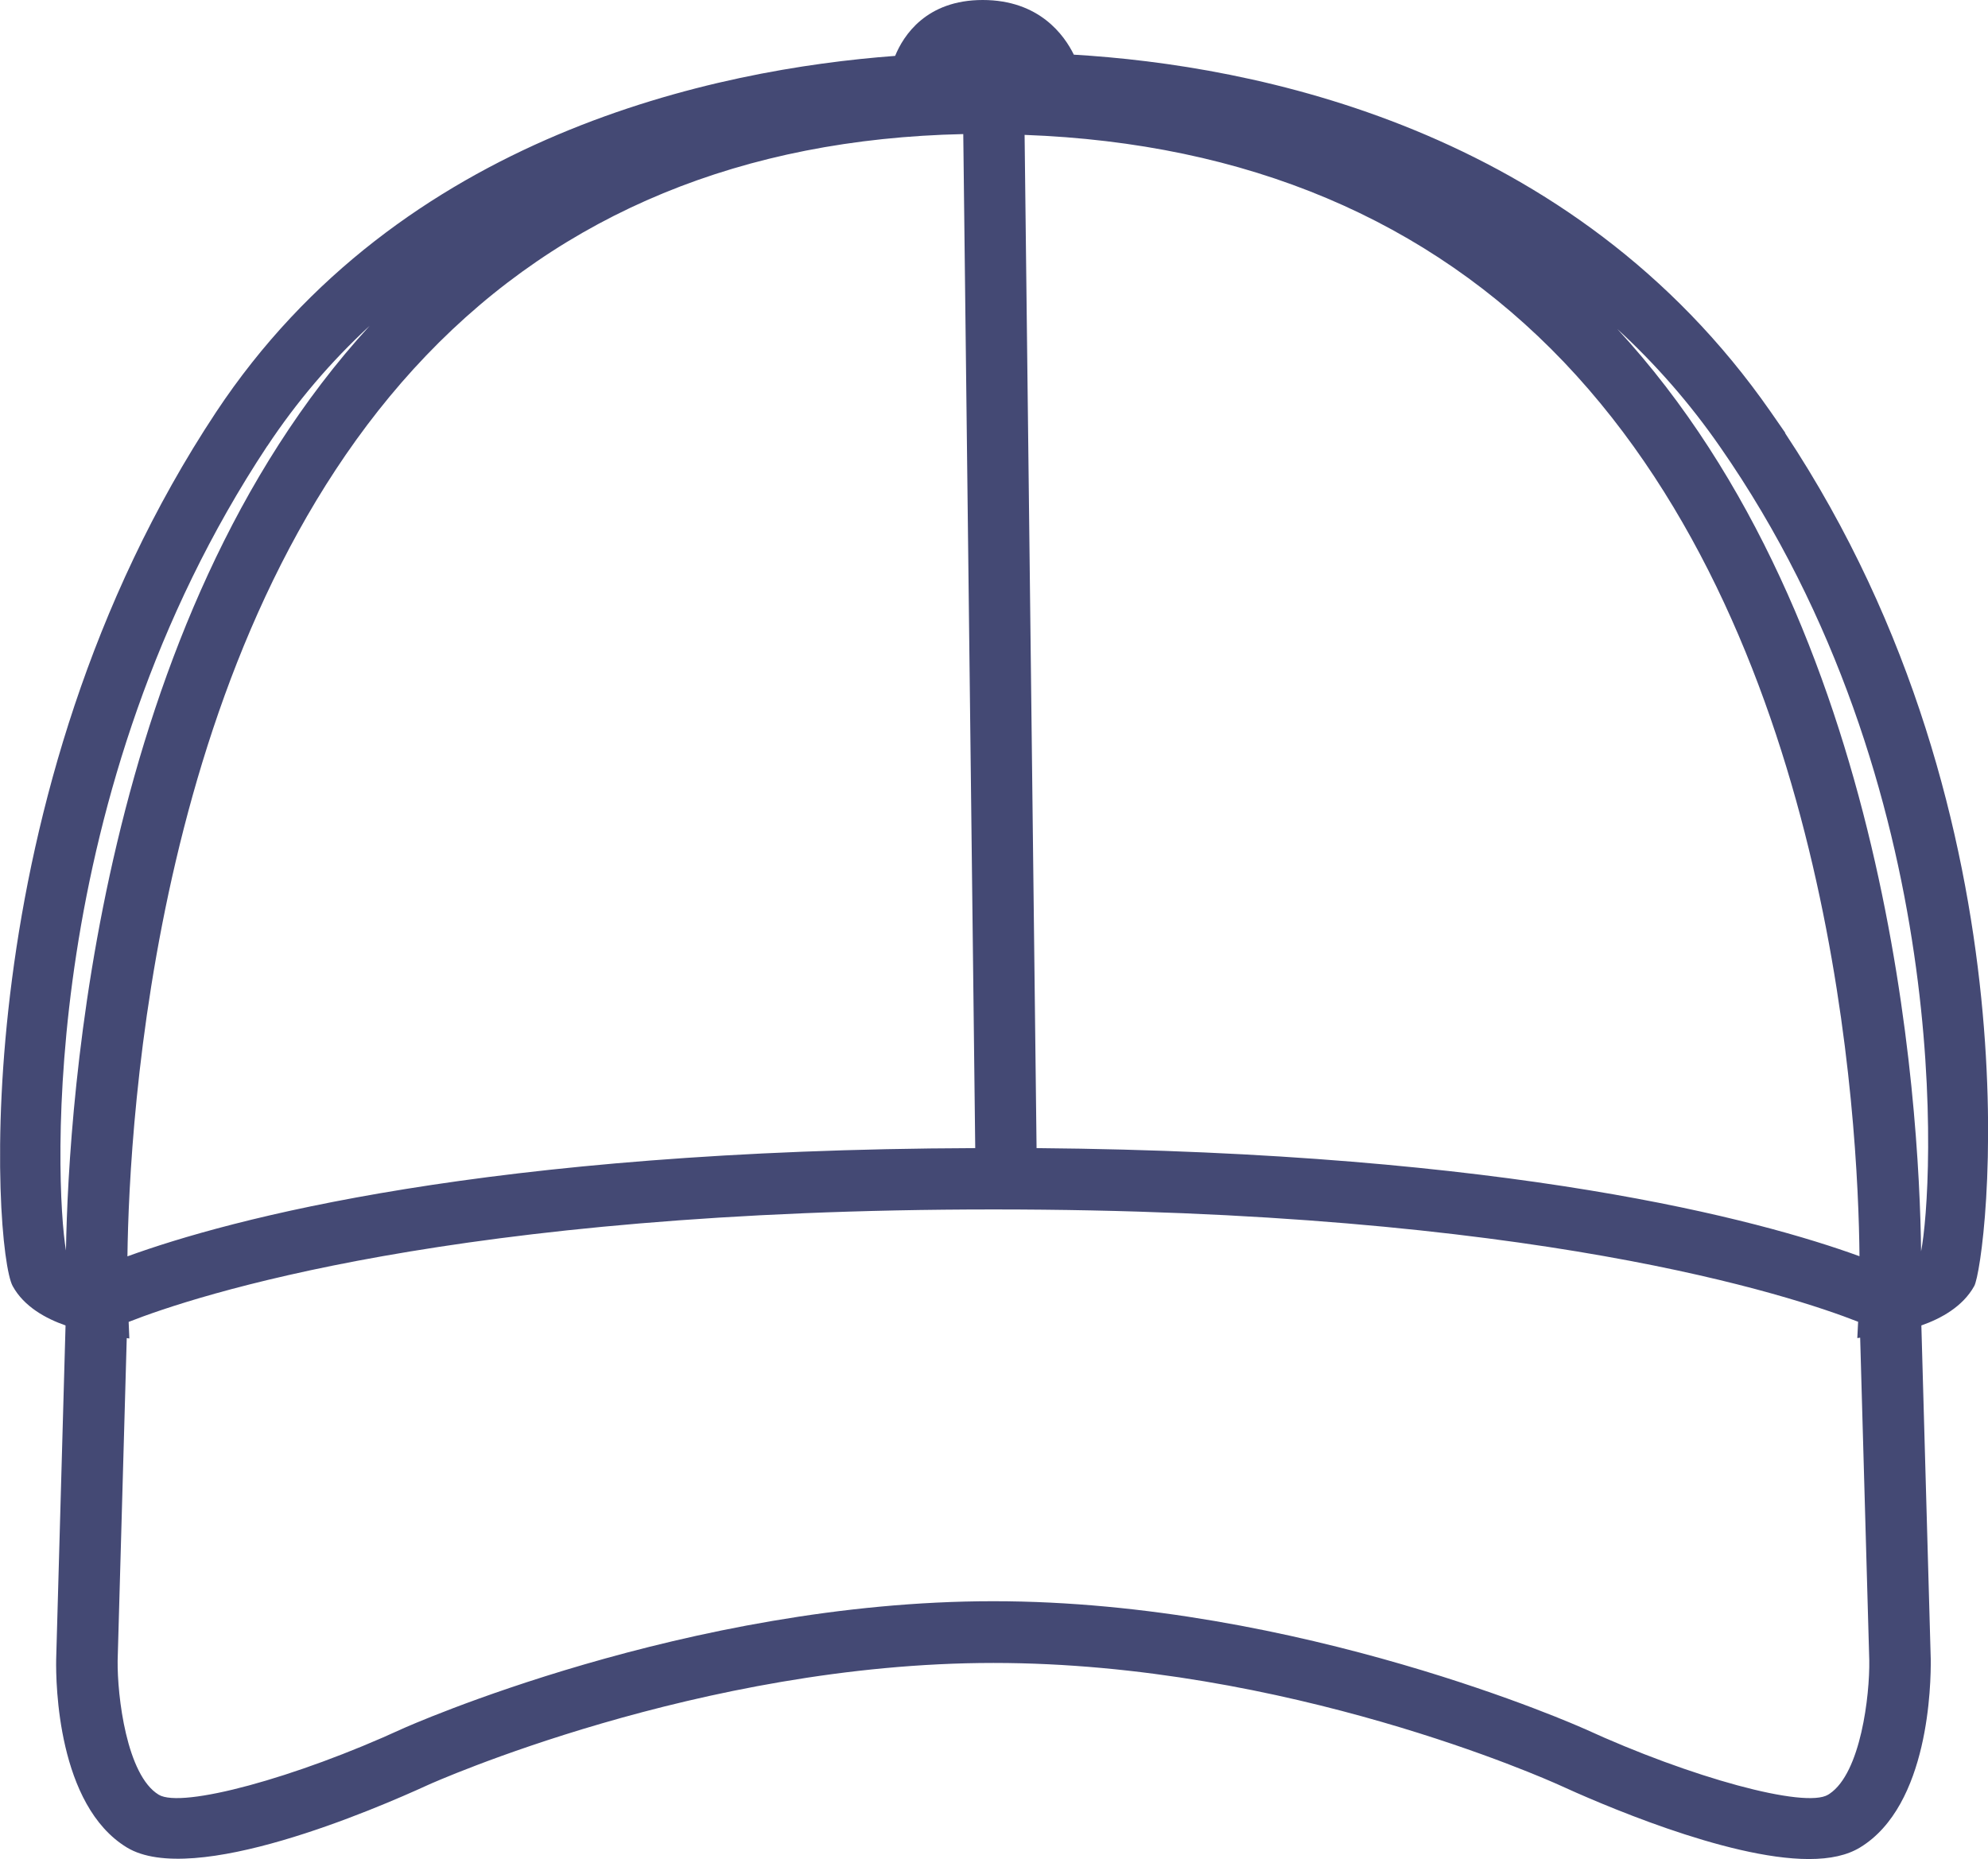
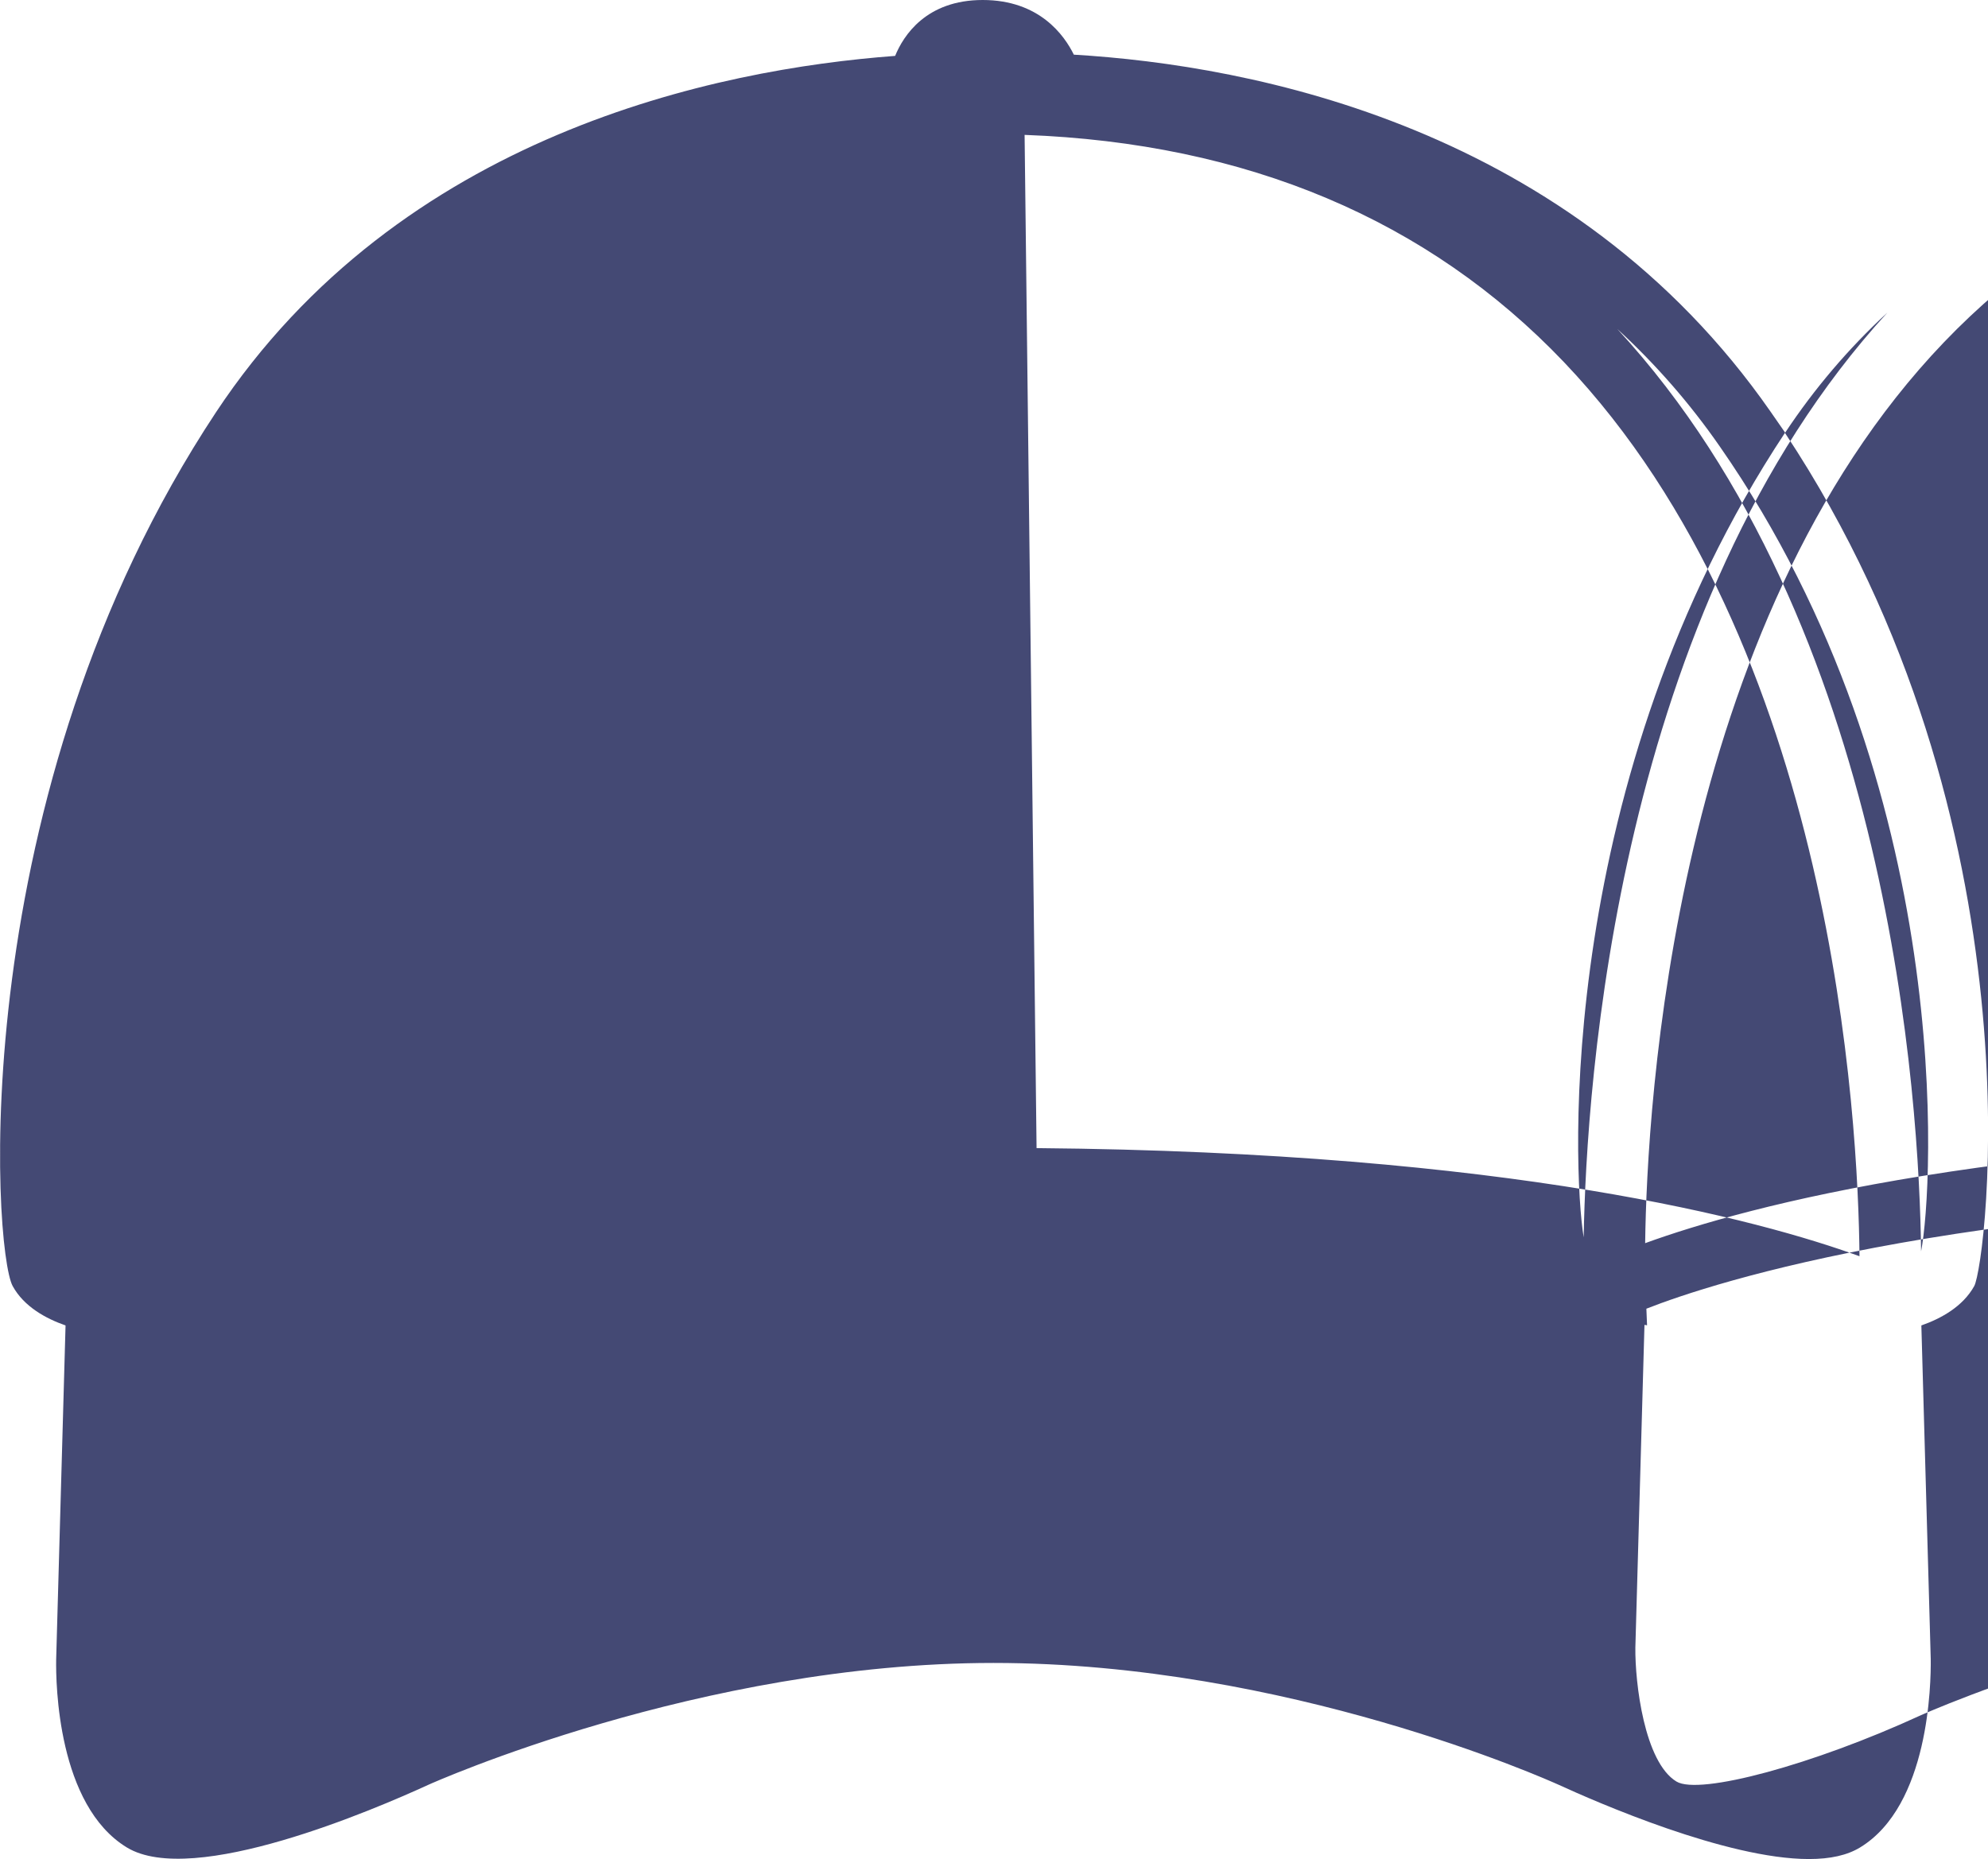
<svg xmlns="http://www.w3.org/2000/svg" id="Layer_1" data-name="Layer 1" viewBox="109.92 31.65 146.18 136.71">
  <defs>
    <style>
      .cls-1 {
        fill: #444974;
      }
    </style>
  </defs>
-   <path class="cls-1" d="M241.17,63.49h.03l-1.09-1.57c-14.59-20.96-38.09-25.47-51.23-26.25-.7-1.43-2.54-4.02-6.7-4.02s-5.83,2.62-6.44,4.11c-13.12,.98-36.39,5.74-49.94,26.21-18.62,28.15-16.39,61.61-14.95,64.25,.83,1.52,2.45,2.4,3.89,2.9l-.69,24.57c-.03,1.76,.1,10.72,5.2,13.82,4.86,2.95,18.2-2.79,22.17-4.61,.2-.09,19.96-8.96,41.55-8.96s40.73,8.59,41.54,8.95c2.79,1.28,12.35,5.47,18.42,5.47,1.59,0,2.82-.28,3.76-.85,5.09-3.09,5.22-12.06,5.2-13.85l-.69-24.54c1.43-.5,3.05-1.38,3.89-2.9,.88-1.61,5.12-34.01-13.91-62.72Zm-111.6,.97c2.16-3.26,4.67-6.21,7.53-8.85-19.93,21.76-22.14,56.92-22.33,68-.82-4.88-2.06-33.67,14.8-59.16Zm96.82,94.31c-.2-.09-20.92-9.37-43.43-9.37s-43.23,9.28-43.43,9.37c-7.87,3.62-16.25,5.89-17.94,4.86-2.36-1.43-3.05-7.26-3.02-9.85l.67-23.73,.19,.03-.05-1.22c4.75-1.87,23.9-8.27,63.59-8.27s58.82,6.39,63.58,8.26l-.06,1.2,.21-.03,.67,23.73c.04,2.56-.62,8.27-2.92,9.81l-.11,.07c-1.69,1.03-10.07-1.24-17.94-4.86Zm-107.1-34.73c.13-10.04,2.04-45.44,21.97-66.25,10.02-10.46,23.3-15.93,39.49-16.28l.88,74.57c-36.02,.12-54.86,5.24-62.34,7.96ZM185.27,41.57c16.31,.6,29.65,6.22,39.65,16.71,19.87,20.86,21.64,55.83,21.73,65.75-7.29-2.65-25.6-7.65-60.51-7.95l-.88-74.52Zm43.57,14.27c2.82,2.59,5.34,5.47,7.55,8.66,17.45,25.07,15.68,54.63,14.79,59.17-.13-10.95-2.21-46.02-22.34-67.83Z" />
+   <path class="cls-1" d="M241.17,63.49h.03l-1.09-1.57c-14.59-20.96-38.09-25.47-51.23-26.25-.7-1.43-2.54-4.02-6.7-4.02s-5.83,2.62-6.44,4.11c-13.12,.98-36.39,5.74-49.94,26.21-18.62,28.15-16.39,61.61-14.95,64.25,.83,1.52,2.45,2.4,3.89,2.9l-.69,24.57c-.03,1.76,.1,10.72,5.2,13.82,4.86,2.95,18.2-2.79,22.17-4.61,.2-.09,19.96-8.96,41.55-8.96s40.73,8.59,41.54,8.95c2.79,1.28,12.35,5.47,18.42,5.47,1.59,0,2.82-.28,3.76-.85,5.09-3.09,5.22-12.06,5.2-13.85l-.69-24.54c1.43-.5,3.05-1.38,3.89-2.9,.88-1.61,5.12-34.01-13.91-62.72Zc2.16-3.26,4.67-6.21,7.53-8.85-19.93,21.76-22.14,56.92-22.33,68-.82-4.88-2.06-33.67,14.8-59.16Zm96.82,94.31c-.2-.09-20.92-9.37-43.43-9.37s-43.23,9.28-43.43,9.37c-7.87,3.62-16.25,5.89-17.94,4.86-2.36-1.43-3.05-7.26-3.02-9.85l.67-23.73,.19,.03-.05-1.22c4.75-1.87,23.9-8.27,63.59-8.27s58.82,6.39,63.58,8.26l-.06,1.2,.21-.03,.67,23.73c.04,2.56-.62,8.27-2.92,9.81l-.11,.07c-1.69,1.03-10.07-1.24-17.94-4.86Zm-107.1-34.73c.13-10.04,2.04-45.44,21.97-66.25,10.02-10.46,23.3-15.93,39.49-16.28l.88,74.57c-36.02,.12-54.86,5.24-62.34,7.96ZM185.27,41.57c16.31,.6,29.65,6.22,39.65,16.71,19.87,20.86,21.64,55.83,21.73,65.75-7.29-2.65-25.6-7.65-60.51-7.95l-.88-74.52Zm43.57,14.27c2.82,2.59,5.34,5.47,7.55,8.66,17.45,25.07,15.68,54.63,14.79,59.17-.13-10.95-2.21-46.02-22.34-67.83Z" />
</svg>